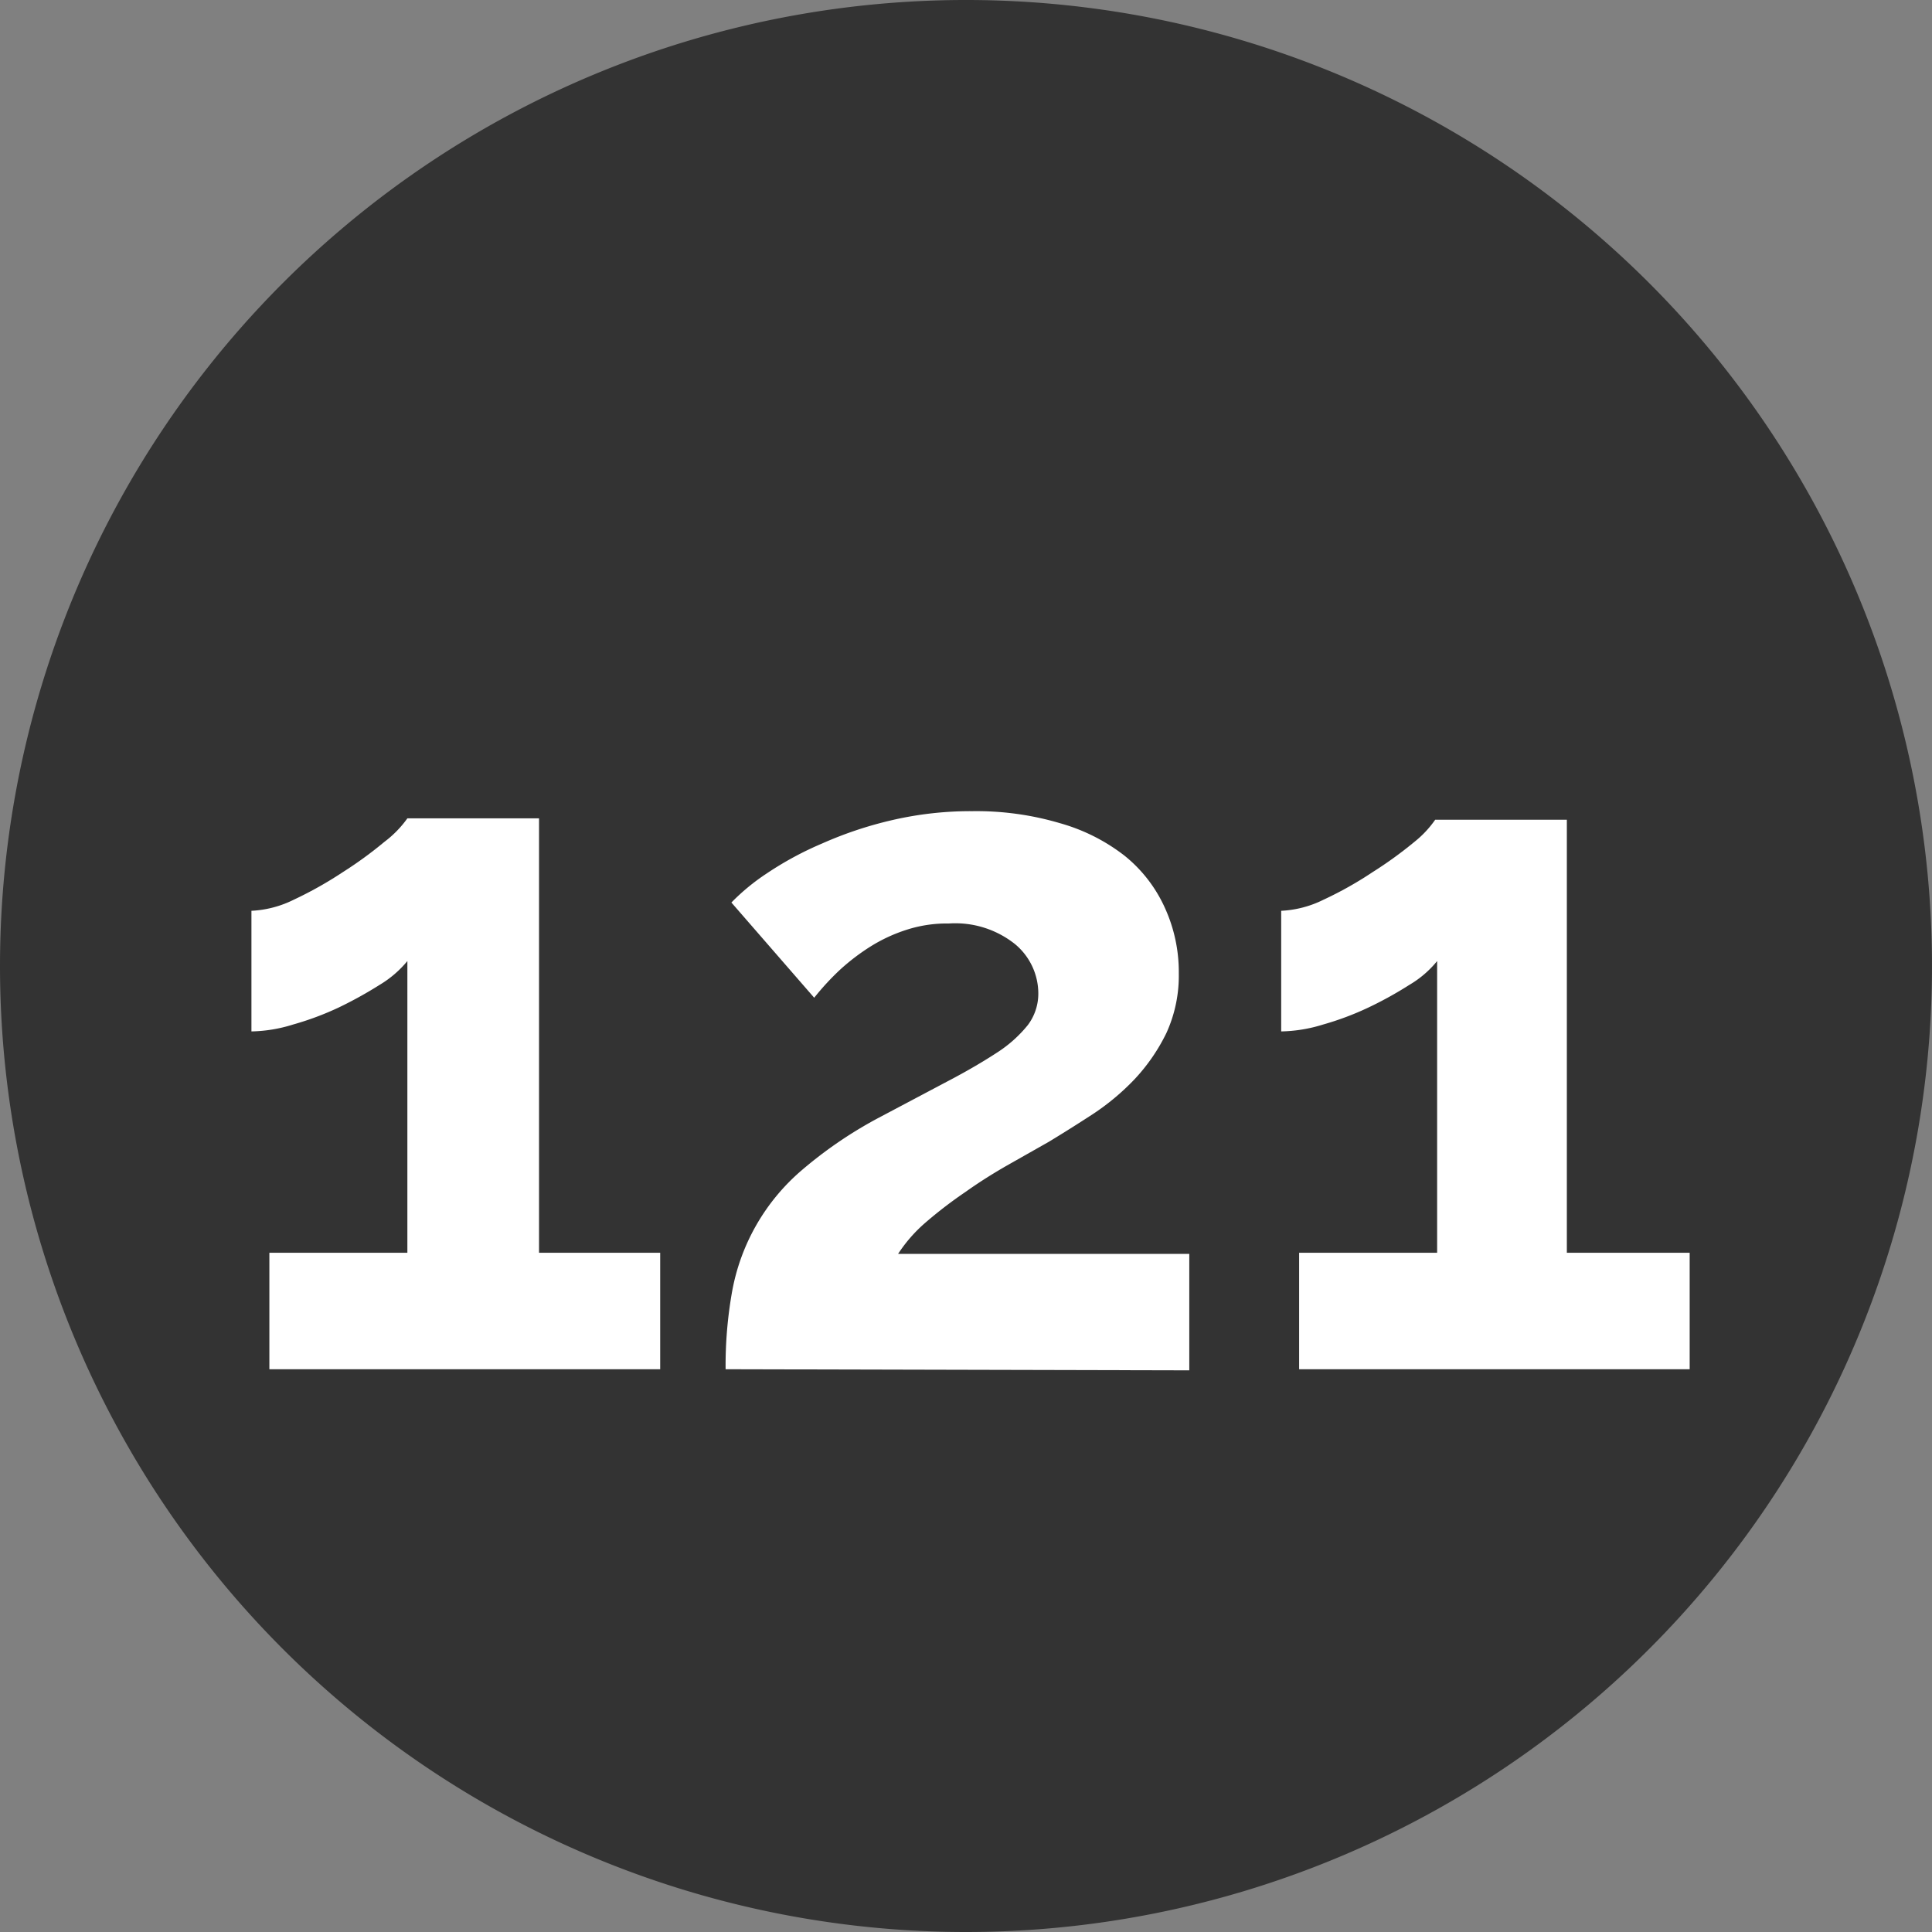
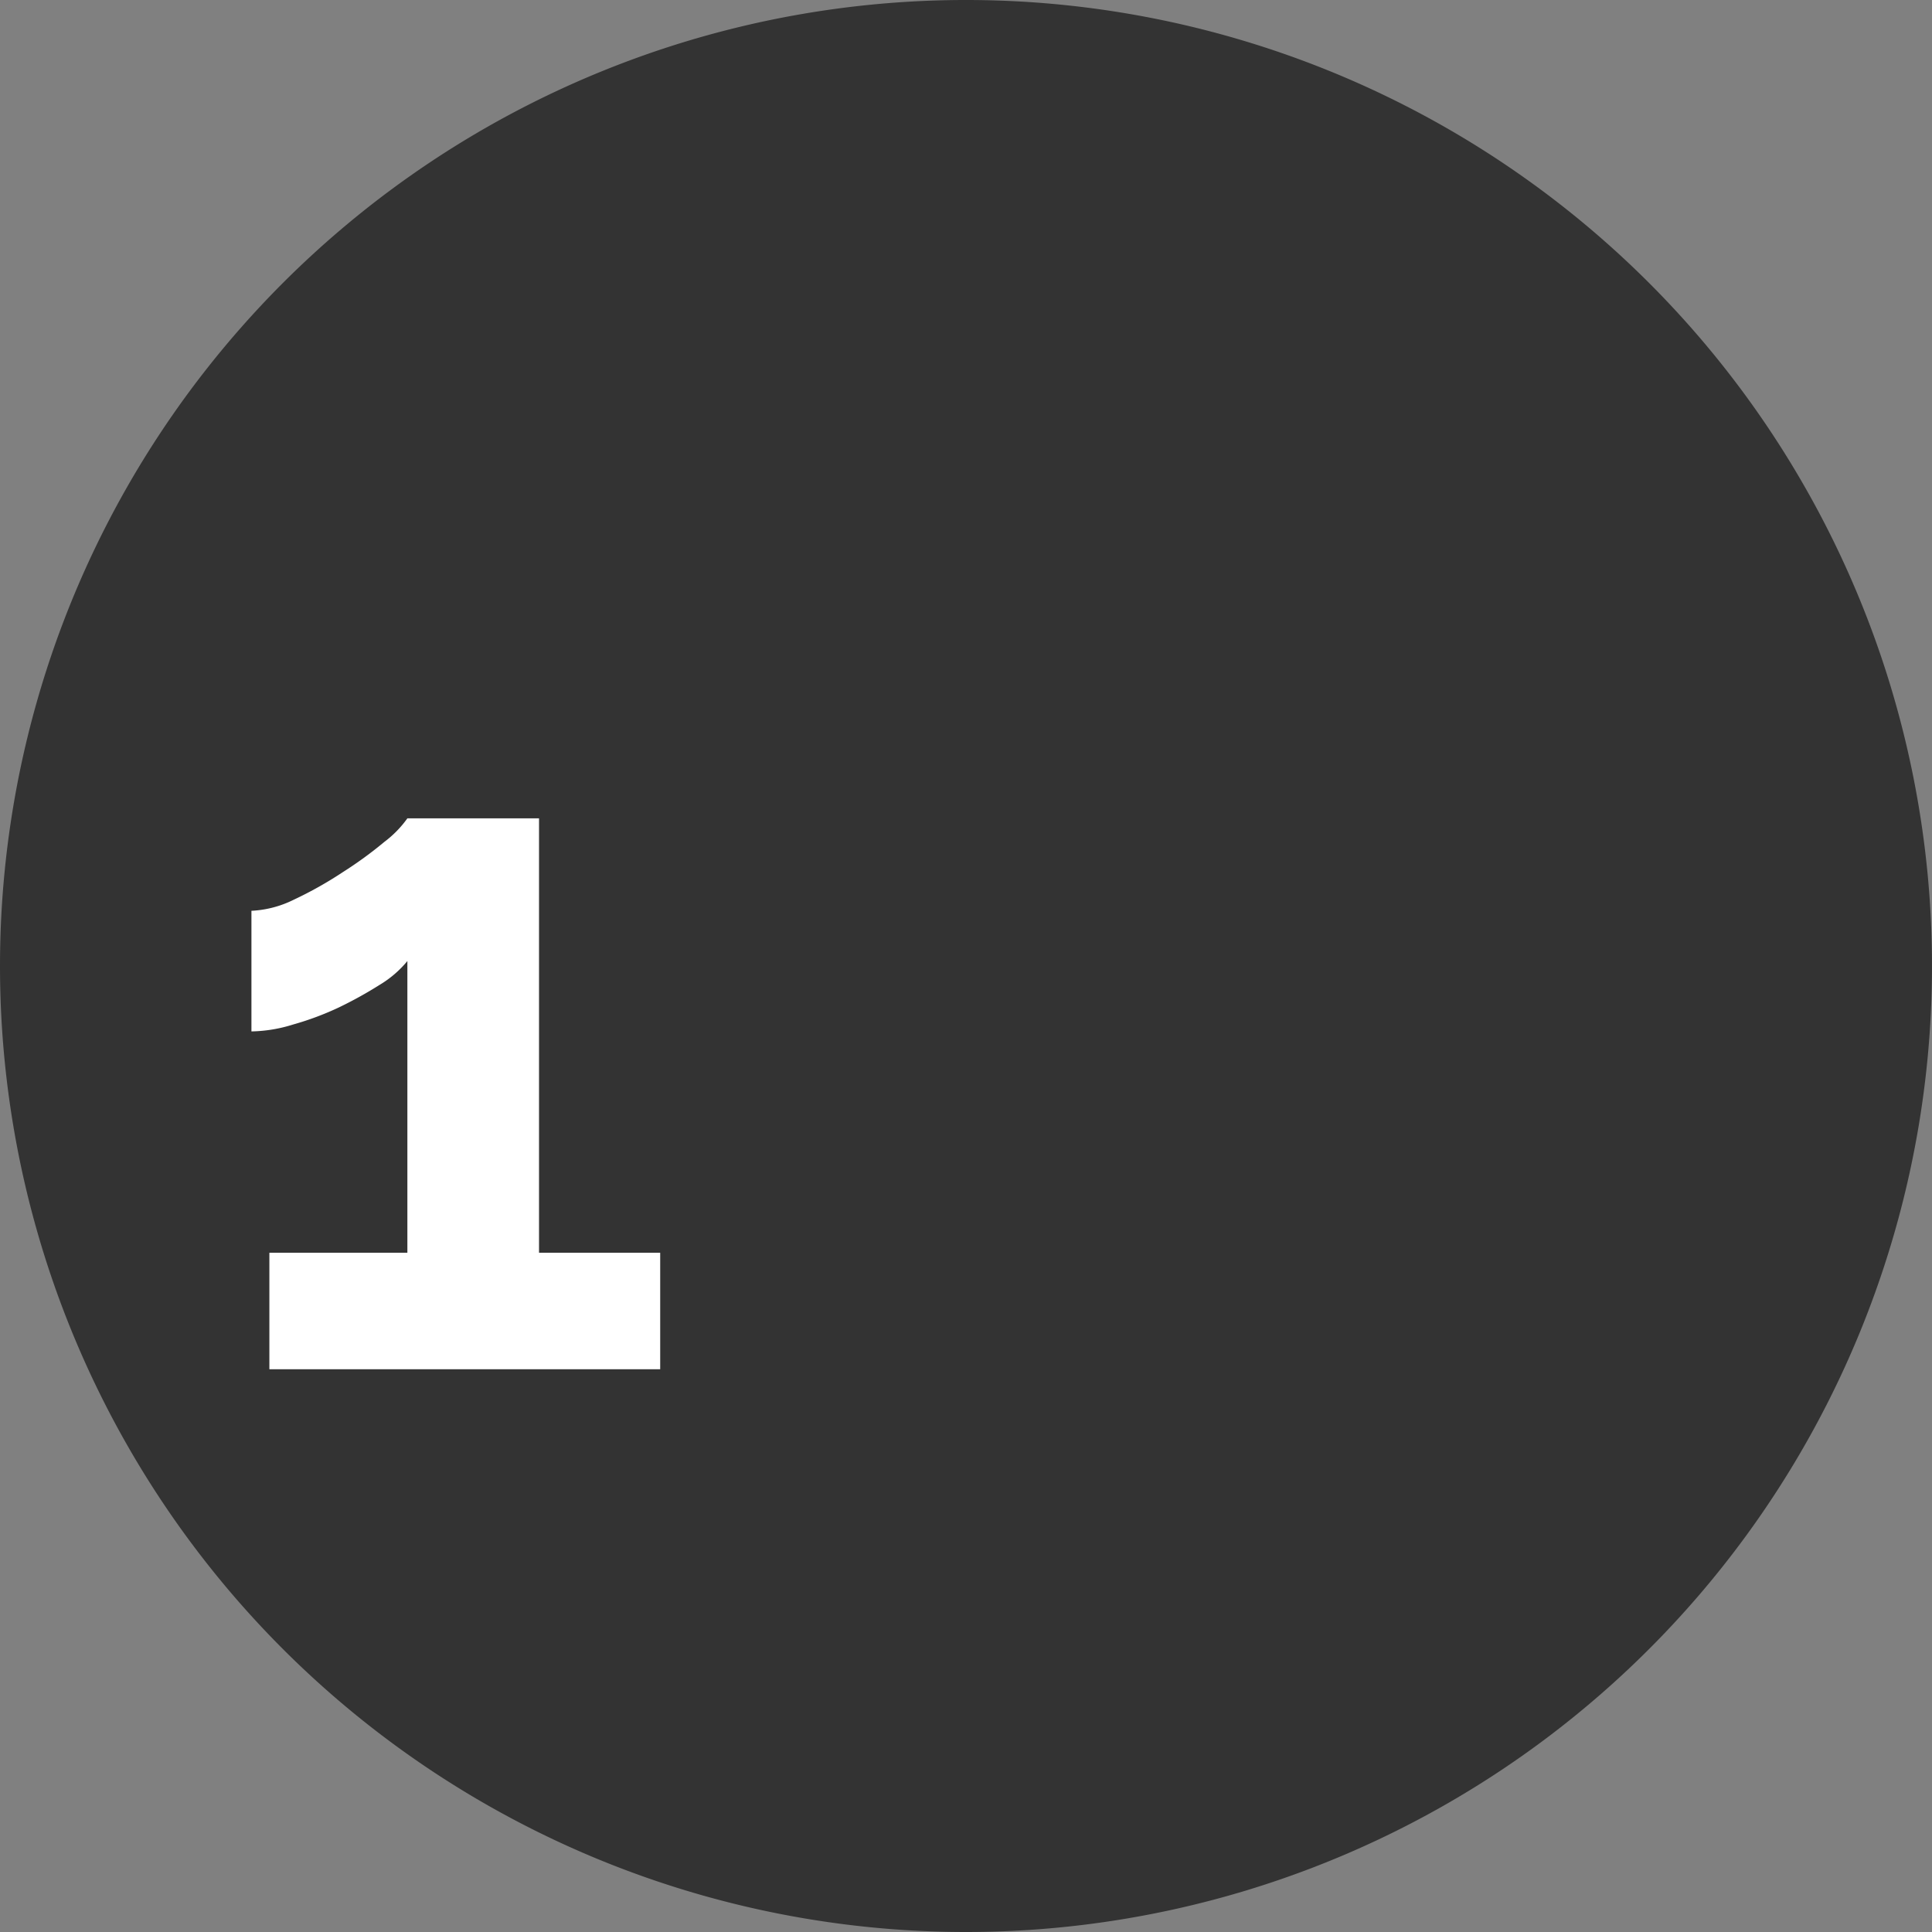
<svg xmlns="http://www.w3.org/2000/svg" viewBox="0 0 70 70">
  <rect x="0" y="0" width="70" height="70" fill="#808080" stroke="none" />
  <defs>
    <style>.cls-1{fill:#333;}.cls-2{fill:#fff;}</style>
  </defs>
  <title>KingsExp_Progress_cycle-121</title>
  <g id="Layer_2" data-name="Layer 2">
    <g id="Layer_2-2" data-name="Layer 2">
      <path class="cls-1" d="M35,70A35,35,0,1,0,0,35,35,35,0,0,0,35,70" />
      <path class="cls-2" d="M23.92,45.39v4.22H9.76V45.39h5V34.82a3.88,3.88,0,0,1-1,.86,14.68,14.68,0,0,1-1.48.82,10.67,10.67,0,0,1-1.66.62,5.33,5.33,0,0,1-1.51.25V33a3.86,3.86,0,0,0,1.53-.4,14,14,0,0,0,1.78-1,14.48,14.48,0,0,0,1.51-1.1,3.88,3.88,0,0,0,.83-.85h4.77V45.39Z" />
-       <path class="cls-2" d="M26.29,49.61a15.28,15.28,0,0,1,.24-2.84,7.55,7.55,0,0,1,2.53-4.38,15.41,15.41,0,0,1,2.7-1.85l2.53-1.34c.73-.38,1.34-.74,1.83-1.06a4.68,4.68,0,0,0,1.12-1A1.89,1.89,0,0,0,37.62,36a2.33,2.33,0,0,0-.84-1.79,3.47,3.47,0,0,0-2.4-.75,4.74,4.74,0,0,0-1.54.23,5.78,5.78,0,0,0-1.31.61,7.76,7.76,0,0,0-1.11.85,9.47,9.47,0,0,0-.92,1l-3-3.45a7.76,7.76,0,0,1,1.29-1.06,12,12,0,0,1,2-1.08,13.94,13.94,0,0,1,2.51-.84,12.61,12.61,0,0,1,2.94-.33,10.67,10.67,0,0,1,3.18.44A6.8,6.8,0,0,1,40.74,31a5.12,5.12,0,0,1,1.46,1.88,5.6,5.6,0,0,1,.51,2.39,5,5,0,0,1-.45,2.16,6.79,6.79,0,0,1-1.15,1.67,8.69,8.69,0,0,1-1.52,1.27q-.83.54-1.59,1l-1.43.81c-.53.3-1.06.63-1.58,1a15.75,15.75,0,0,0-1.45,1.11,5.37,5.37,0,0,0-1,1.14H43.09v4.22Z" />
-       <path class="cls-2" d="M61.22,45.39v4.22H47.07V45.39h5V34.82a3.71,3.71,0,0,1-1,.86,13.66,13.66,0,0,1-1.48.82,10.55,10.55,0,0,1-1.65.62,5.39,5.39,0,0,1-1.52.25V33a3.86,3.86,0,0,0,1.53-.4,13.35,13.35,0,0,0,1.78-1,14.67,14.67,0,0,0,1.52-1.1A3.77,3.77,0,0,0,52,29.7h4.77V45.39Z" />
    </g>
  </g>
</svg>